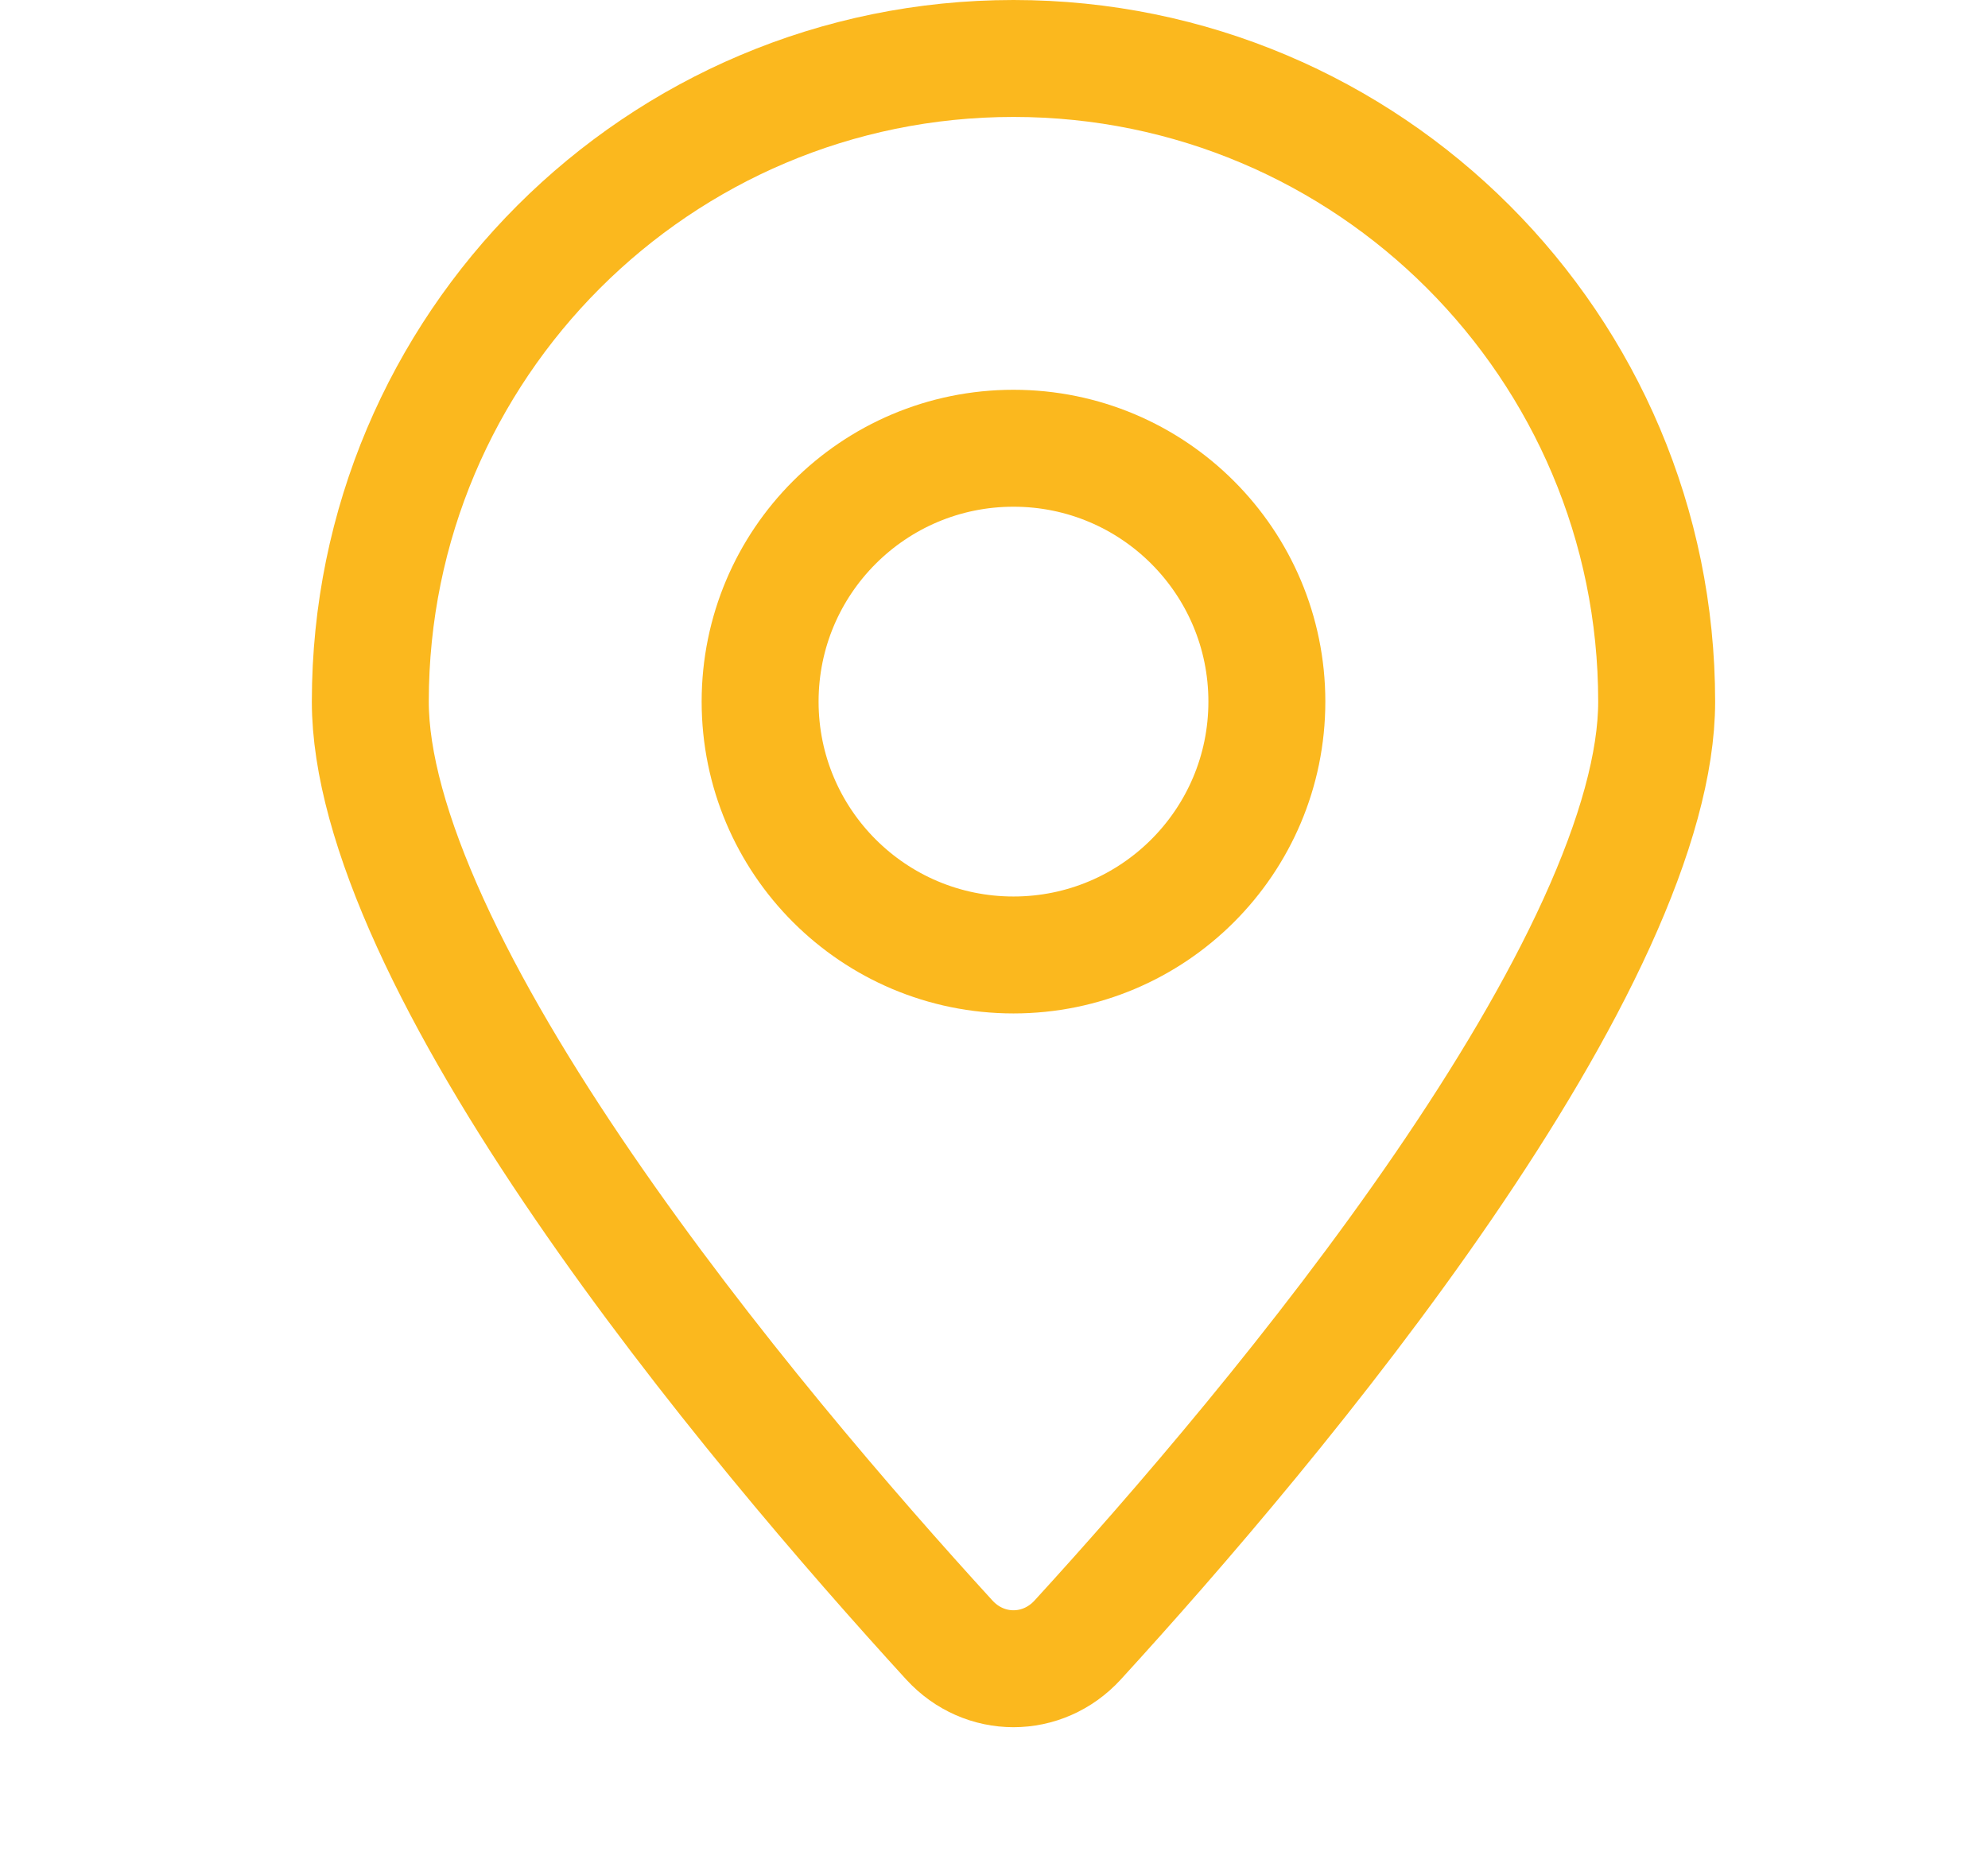
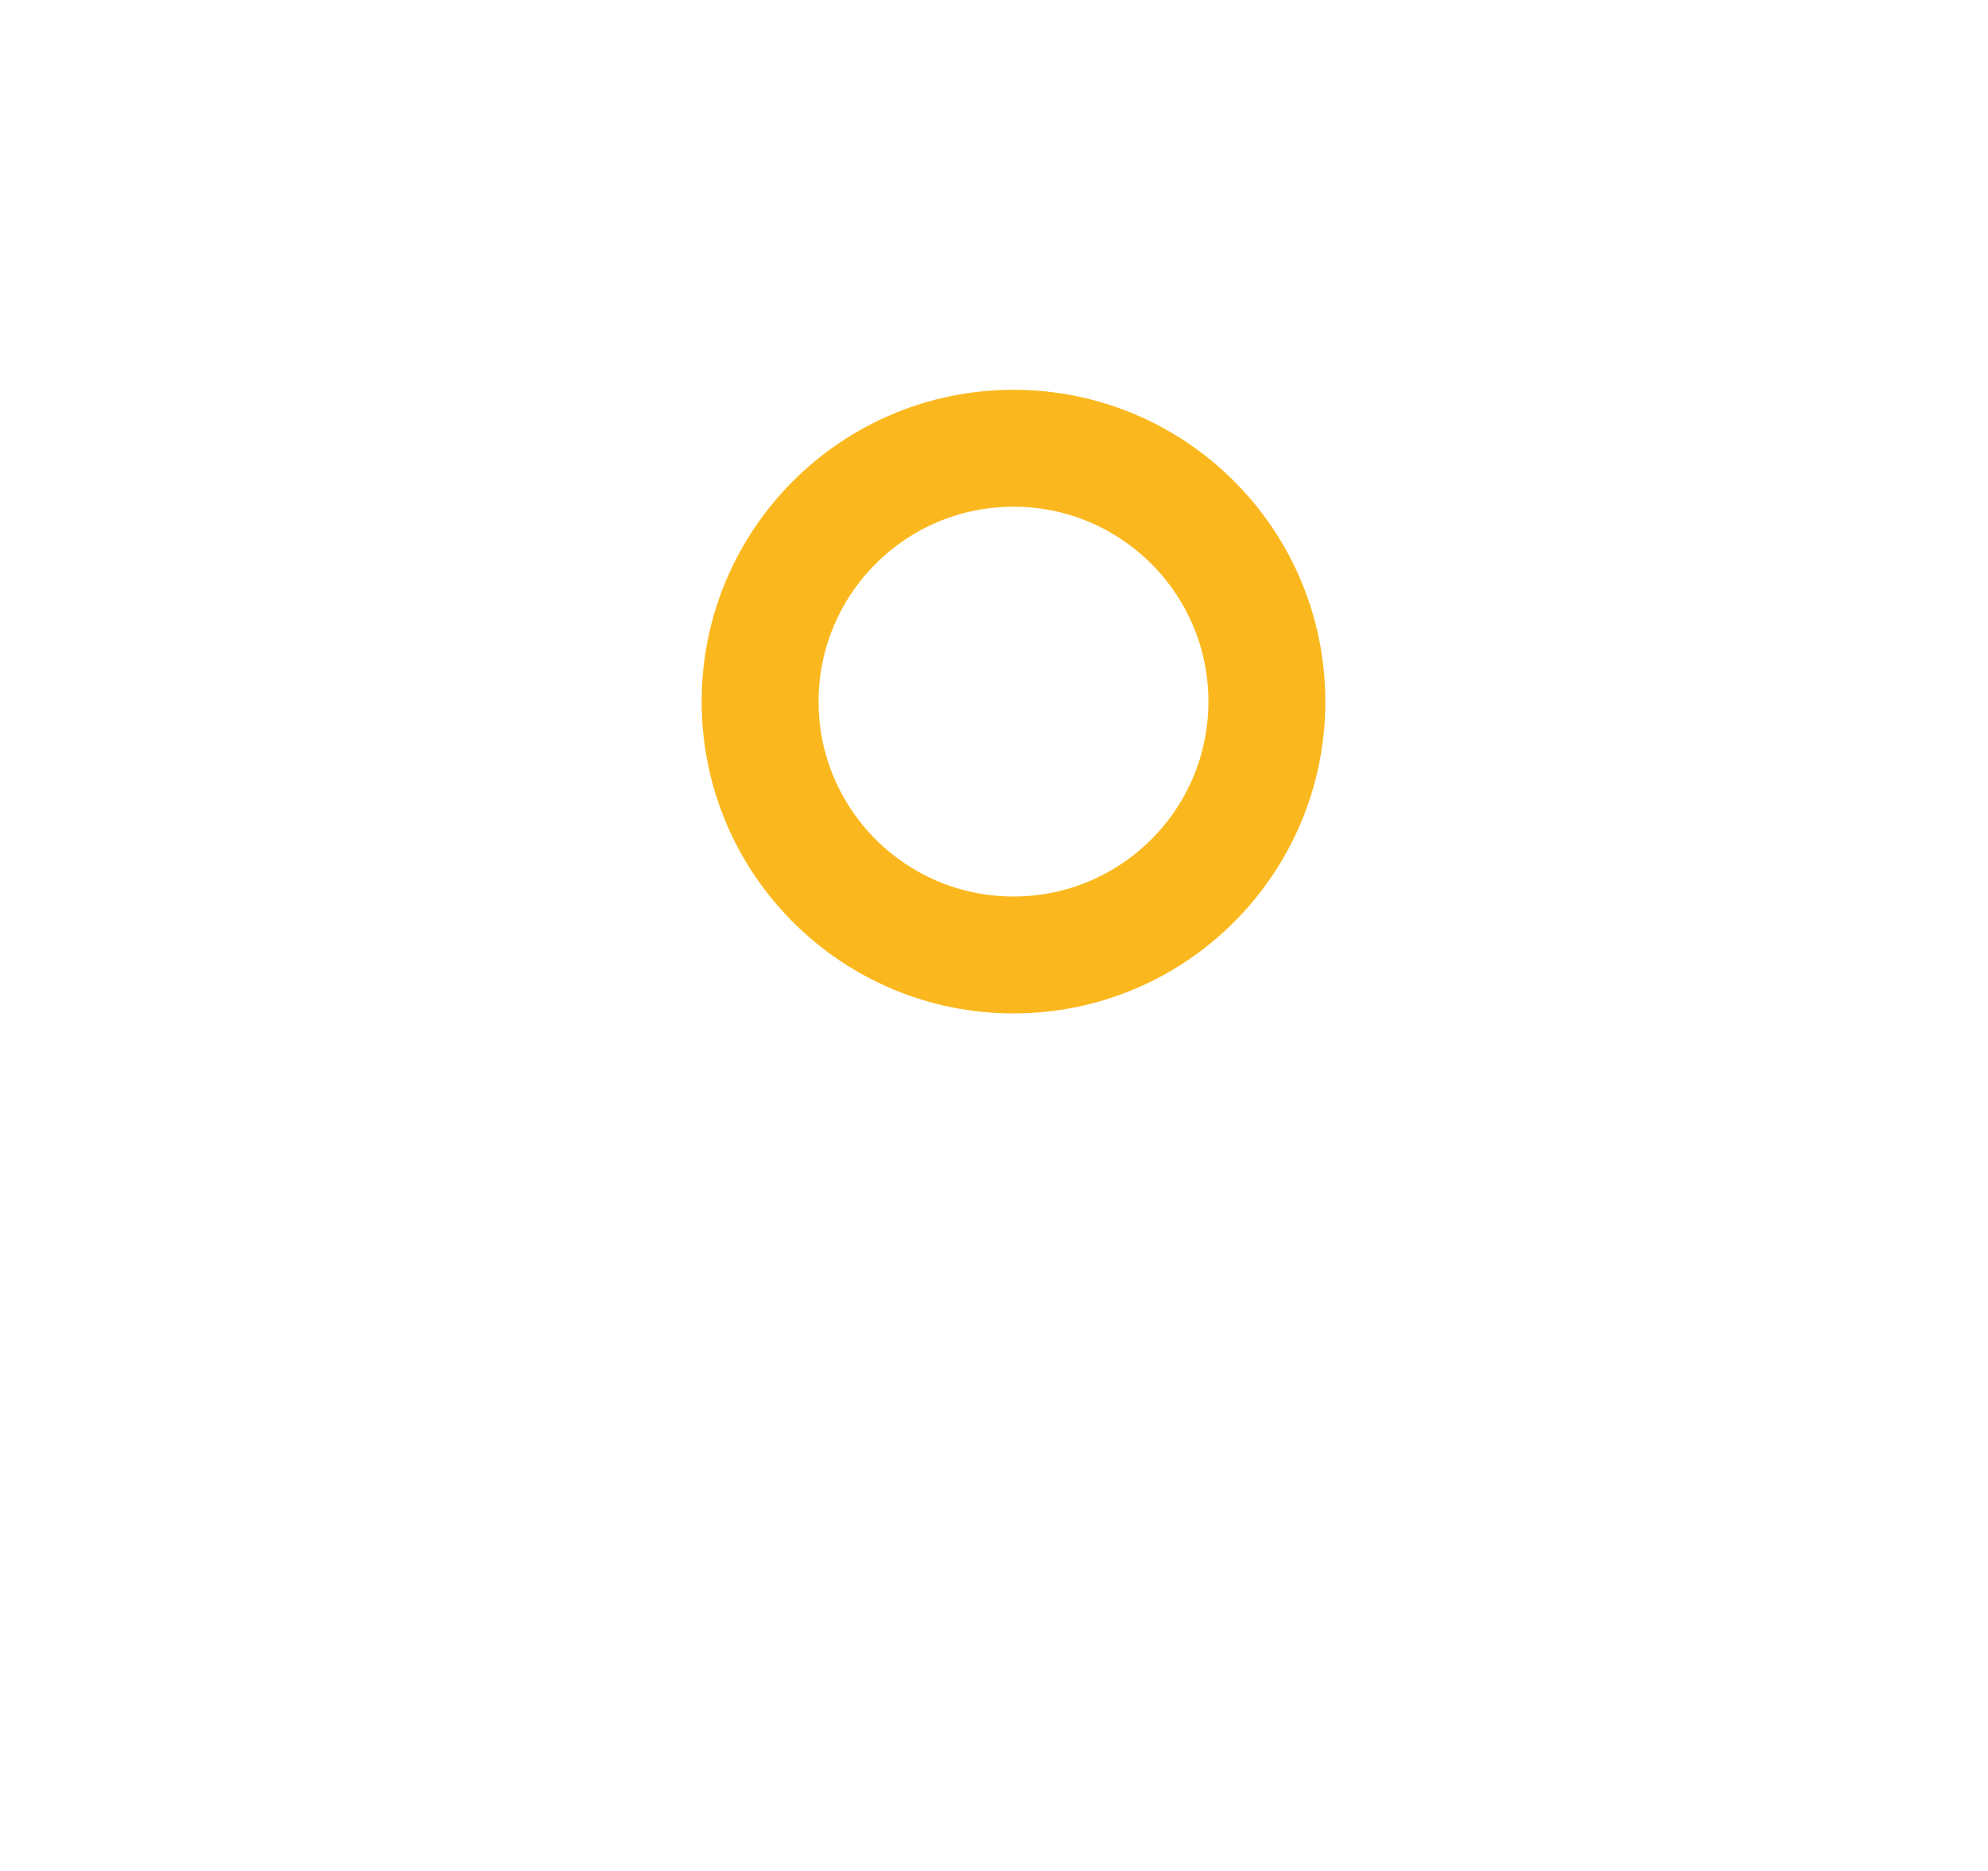
<svg xmlns="http://www.w3.org/2000/svg" width="51" height="48" fill="none">
-   <path d="M42.5 18c0 1.562-.541 3.493-1.538 5.68-.987 2.166-2.37 4.472-3.932 6.754-3.123 4.563-6.882 8.905-9.383 11.64-.9.984-2.395.984-3.294 0-2.501-2.735-6.26-7.077-9.383-11.64-1.563-2.282-2.945-4.588-3.932-6.754C10.041 21.493 9.5 19.562 9.5 18 9.5 8.887 16.887 1.5 26 1.5S42.5 8.887 42.5 18z" stroke="#FBB81E" stroke-width="3" />
  <circle cx="26" cy="18" r="6.5" stroke="#FBB81E" stroke-width="3" />
</svg>